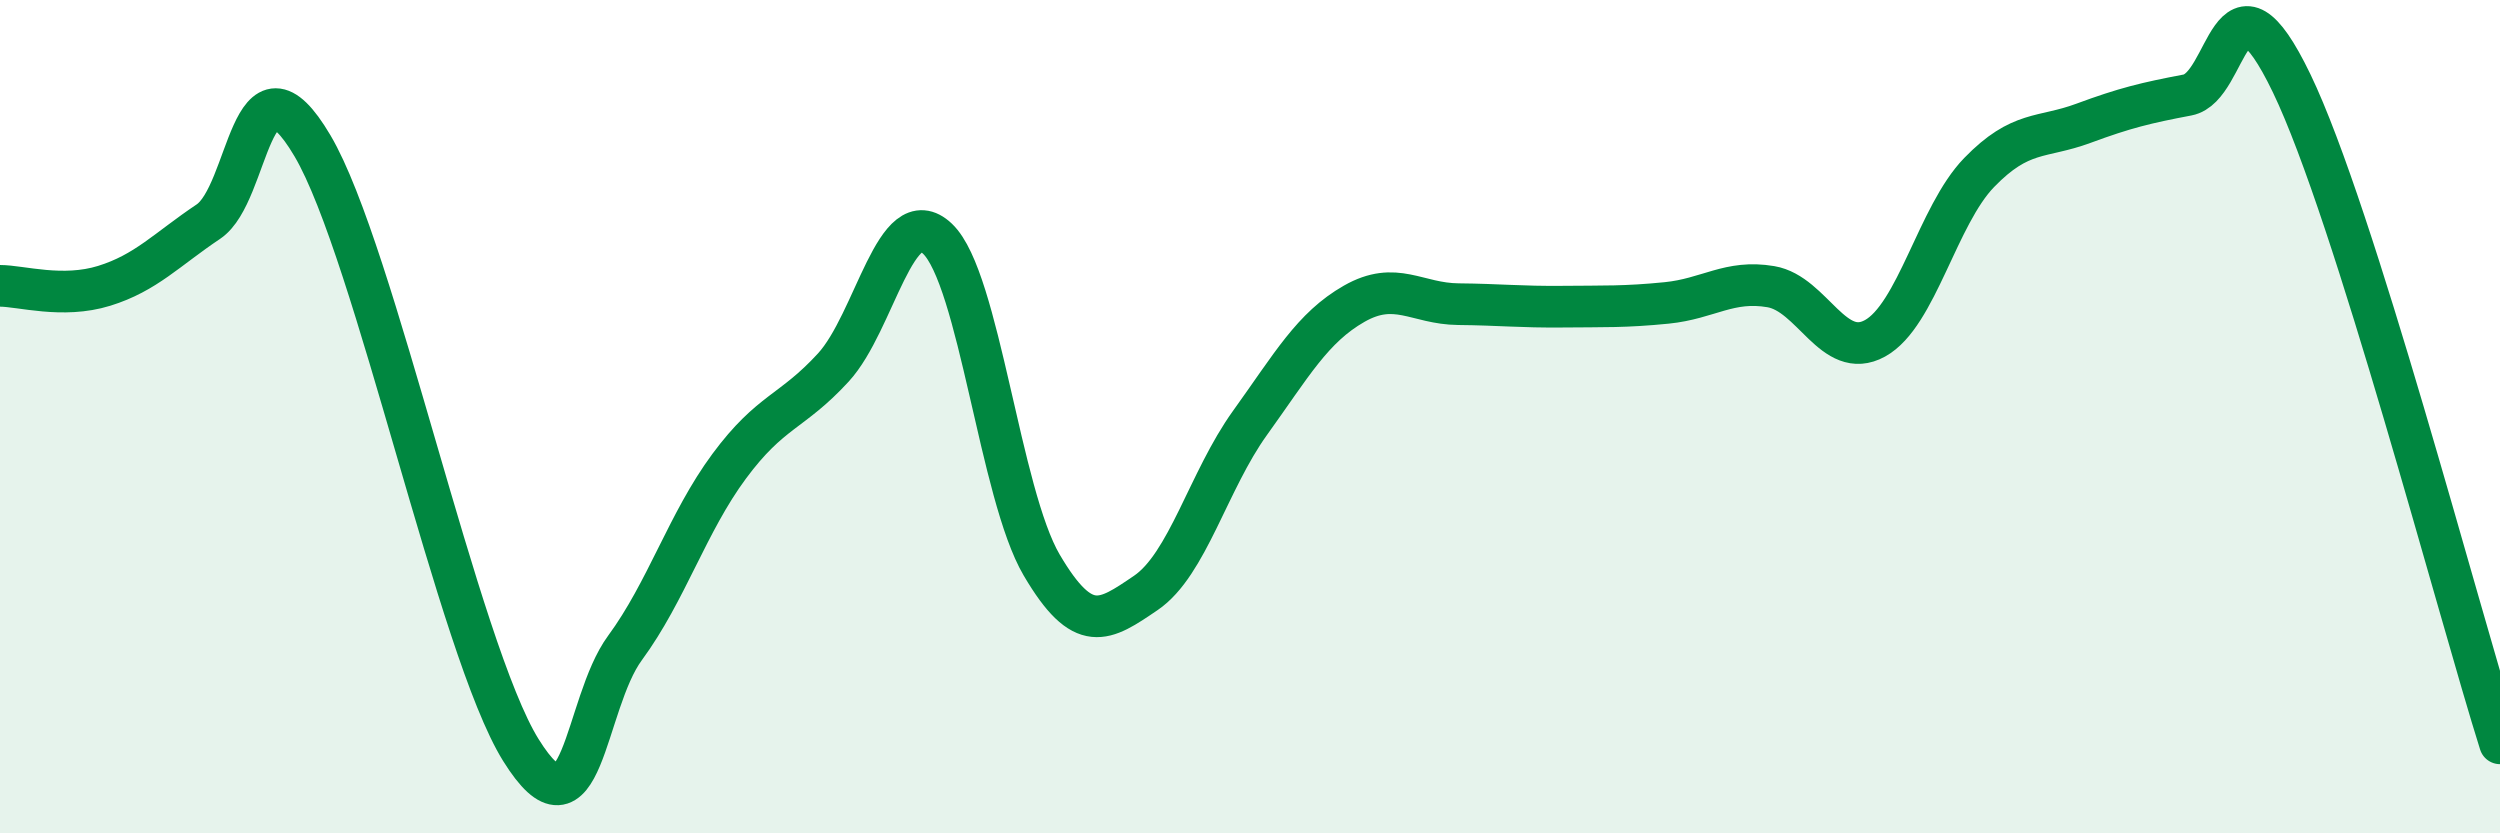
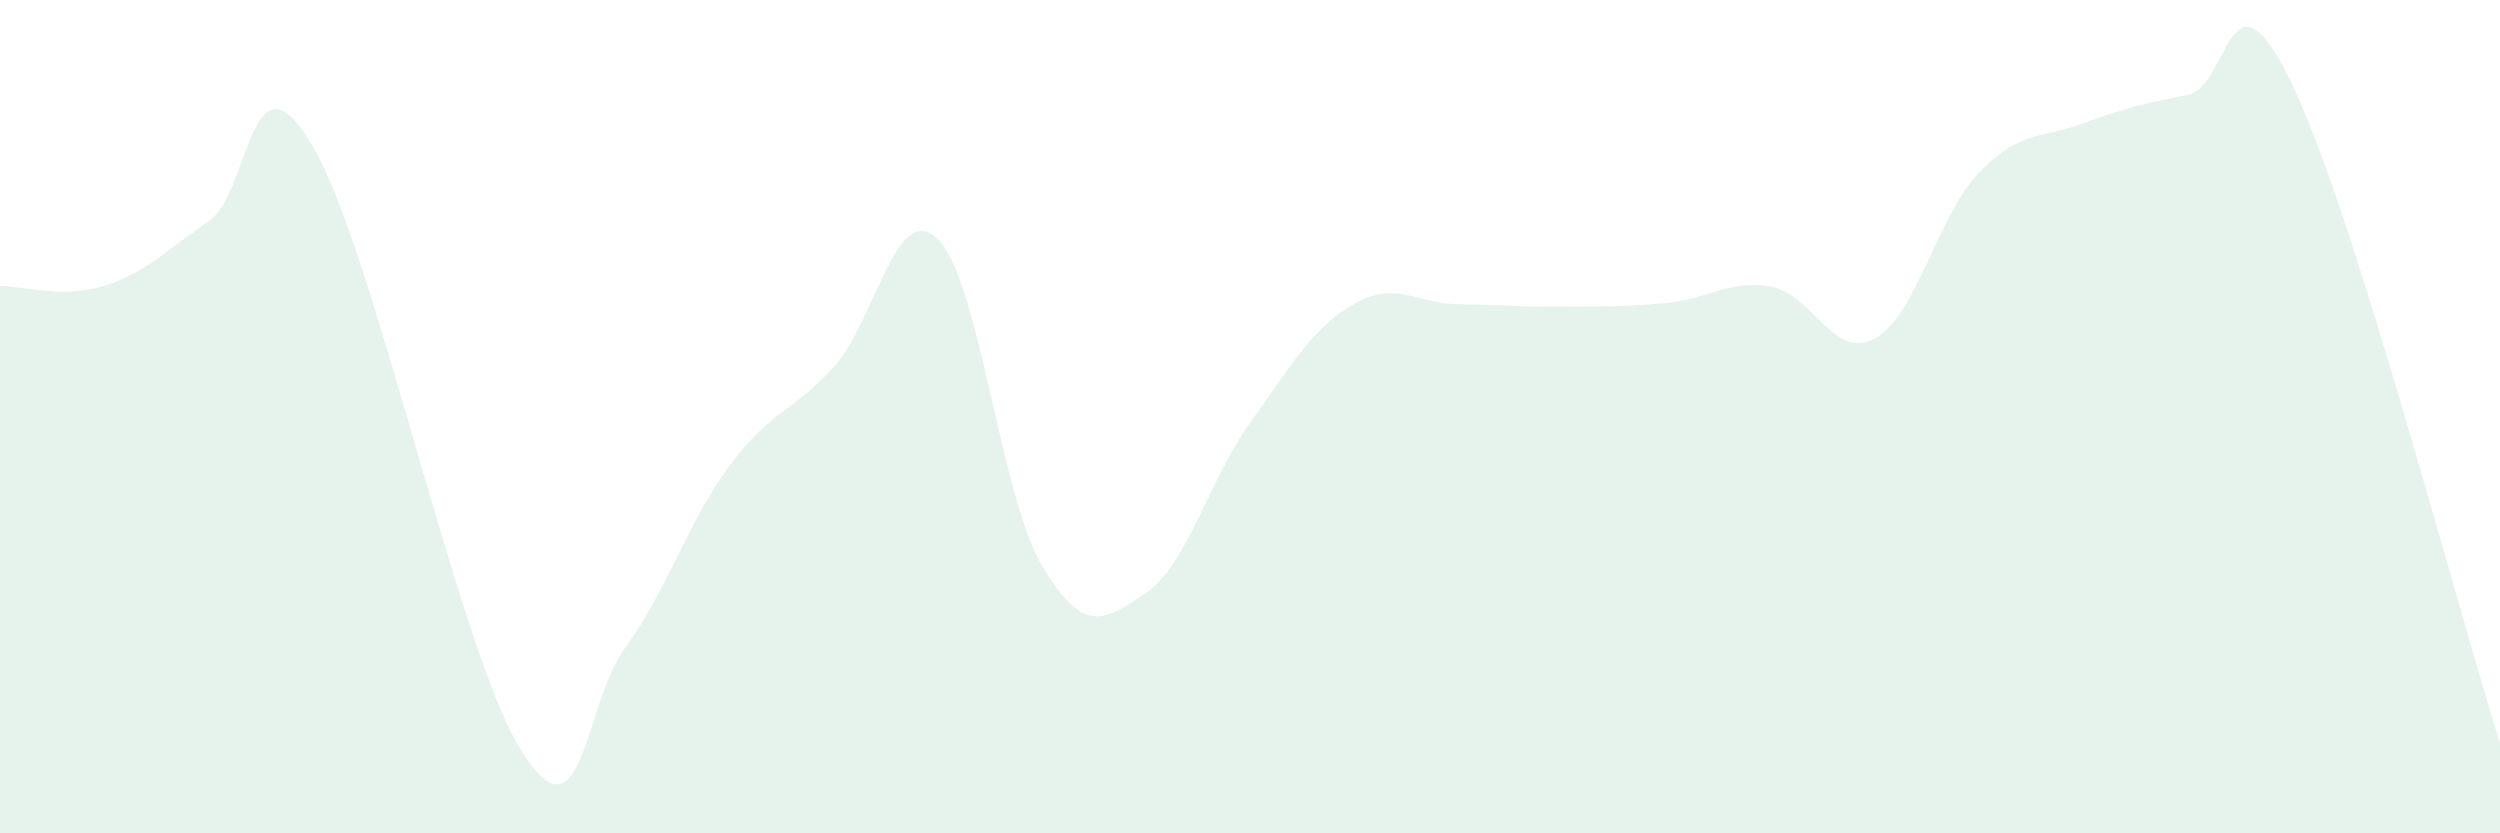
<svg xmlns="http://www.w3.org/2000/svg" width="60" height="20" viewBox="0 0 60 20">
  <path d="M 0,6.86 C 0.5,6.86 1.5,7.17 2.5,6.86 C 3.5,6.55 4,5.99 5,5.32 C 6,4.65 6,0.96 7.5,3.5 C 9,6.04 11,15.59 12.5,18 C 14,20.41 14,16.91 15,15.55 C 16,14.19 16.5,12.54 17.5,11.19 C 18.5,9.84 19,9.91 20,8.82 C 21,7.73 21.5,4.78 22.5,5.73 C 23.5,6.68 24,11.86 25,13.56 C 26,15.26 26.5,14.91 27.5,14.23 C 28.5,13.55 29,11.54 30,10.15 C 31,8.76 31.5,7.86 32.5,7.29 C 33.5,6.72 34,7.29 35,7.3 C 36,7.31 36.5,7.37 37.5,7.36 C 38.5,7.35 39,7.37 40,7.27 C 41,7.17 41.5,6.71 42.5,6.88 C 43.5,7.05 44,8.67 45,8.12 C 46,7.57 46.5,5.17 47.5,4.14 C 48.5,3.11 49,3.33 50,2.96 C 51,2.59 51.5,2.47 52.5,2.28 C 53.5,2.09 53.5,-1.11 55,2 C 56.5,5.11 59,14.67 60,17.84L60 20L0 20Z" fill="#008740" opacity="0.1" stroke-linecap="round" stroke-linejoin="round" />
-   <path d="M 0,6.86 C 0.5,6.86 1.5,7.17 2.5,6.86 C 3.5,6.55 4,5.99 5,5.32 C 6,4.65 6,0.96 7.5,3.5 C 9,6.04 11,15.59 12.5,18 C 14,20.41 14,16.91 15,15.55 C 16,14.19 16.5,12.54 17.5,11.19 C 18.5,9.84 19,9.91 20,8.82 C 21,7.73 21.5,4.78 22.5,5.73 C 23.5,6.68 24,11.86 25,13.56 C 26,15.26 26.5,14.91 27.5,14.23 C 28.5,13.55 29,11.54 30,10.15 C 31,8.76 31.5,7.86 32.5,7.29 C 33.5,6.72 34,7.29 35,7.3 C 36,7.31 36.5,7.37 37.5,7.36 C 38.5,7.35 39,7.37 40,7.27 C 41,7.17 41.5,6.71 42.5,6.88 C 43.5,7.05 44,8.67 45,8.12 C 46,7.57 46.5,5.17 47.5,4.14 C 48.5,3.11 49,3.33 50,2.96 C 51,2.59 51.5,2.47 52.5,2.28 C 53.5,2.09 53.5,-1.11 55,2 C 56.5,5.11 59,14.67 60,17.84" stroke="#008740" stroke-width="1" fill="none" stroke-linecap="round" stroke-linejoin="round" />
</svg>